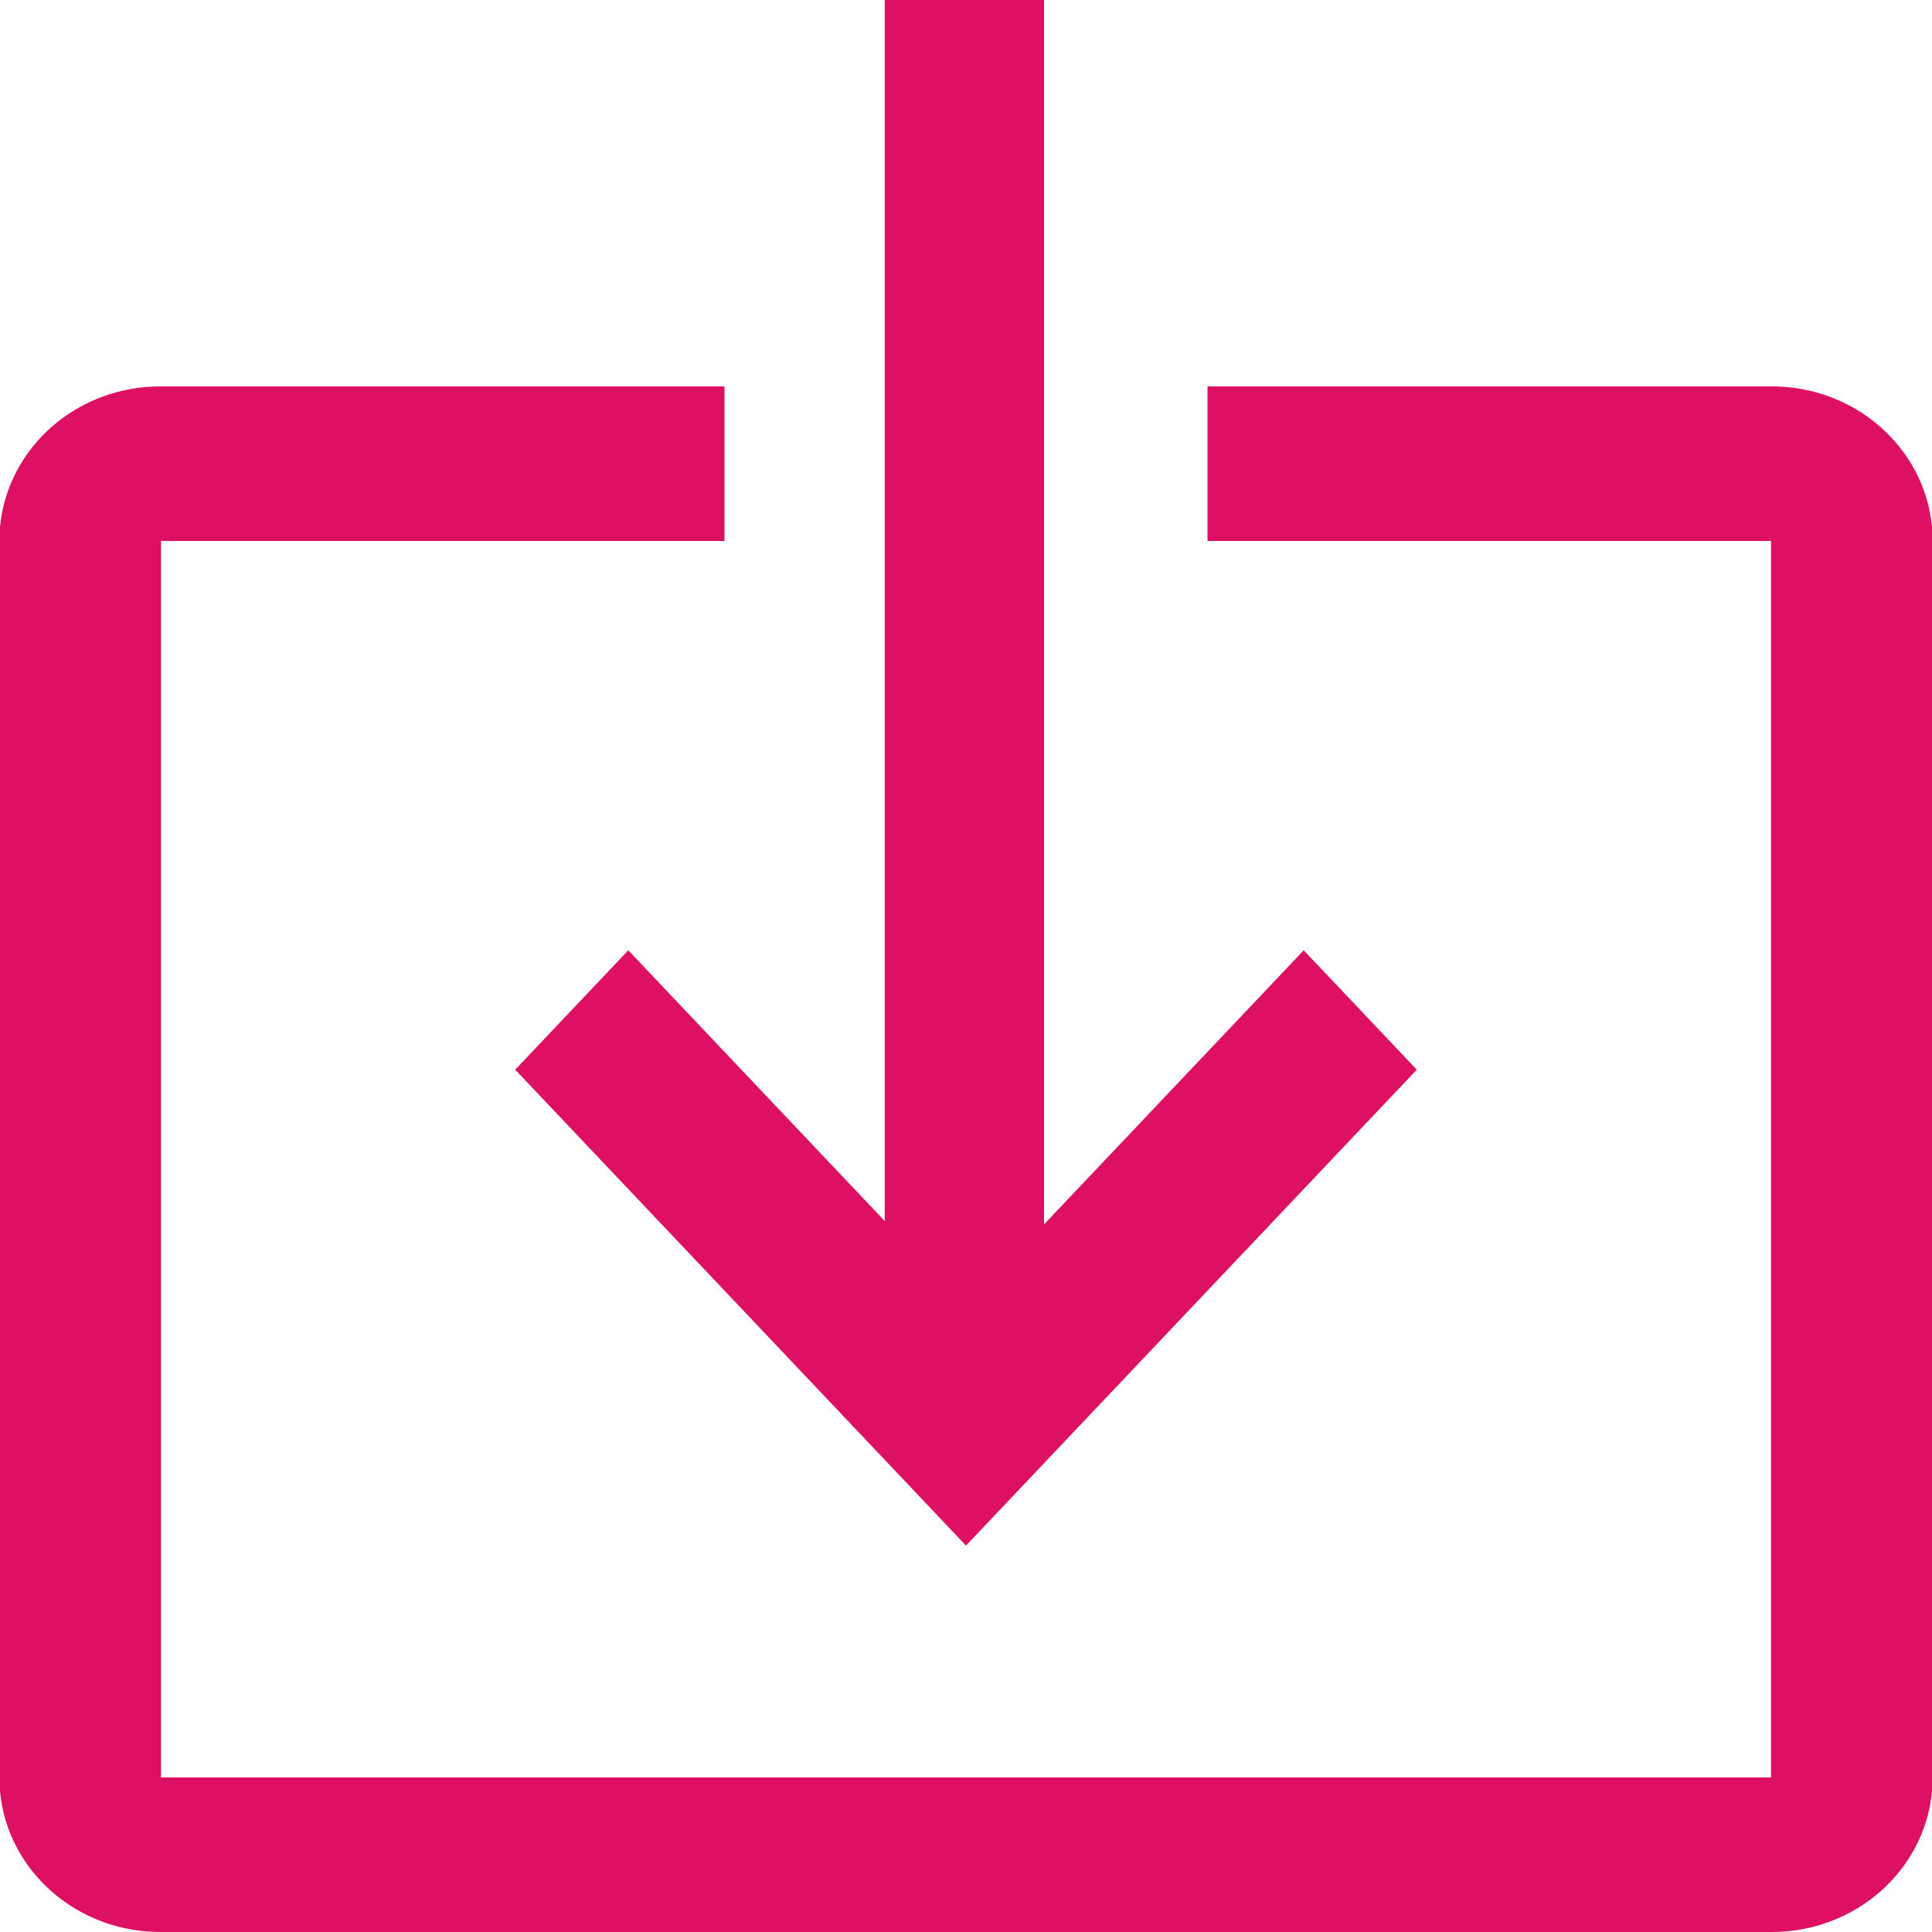
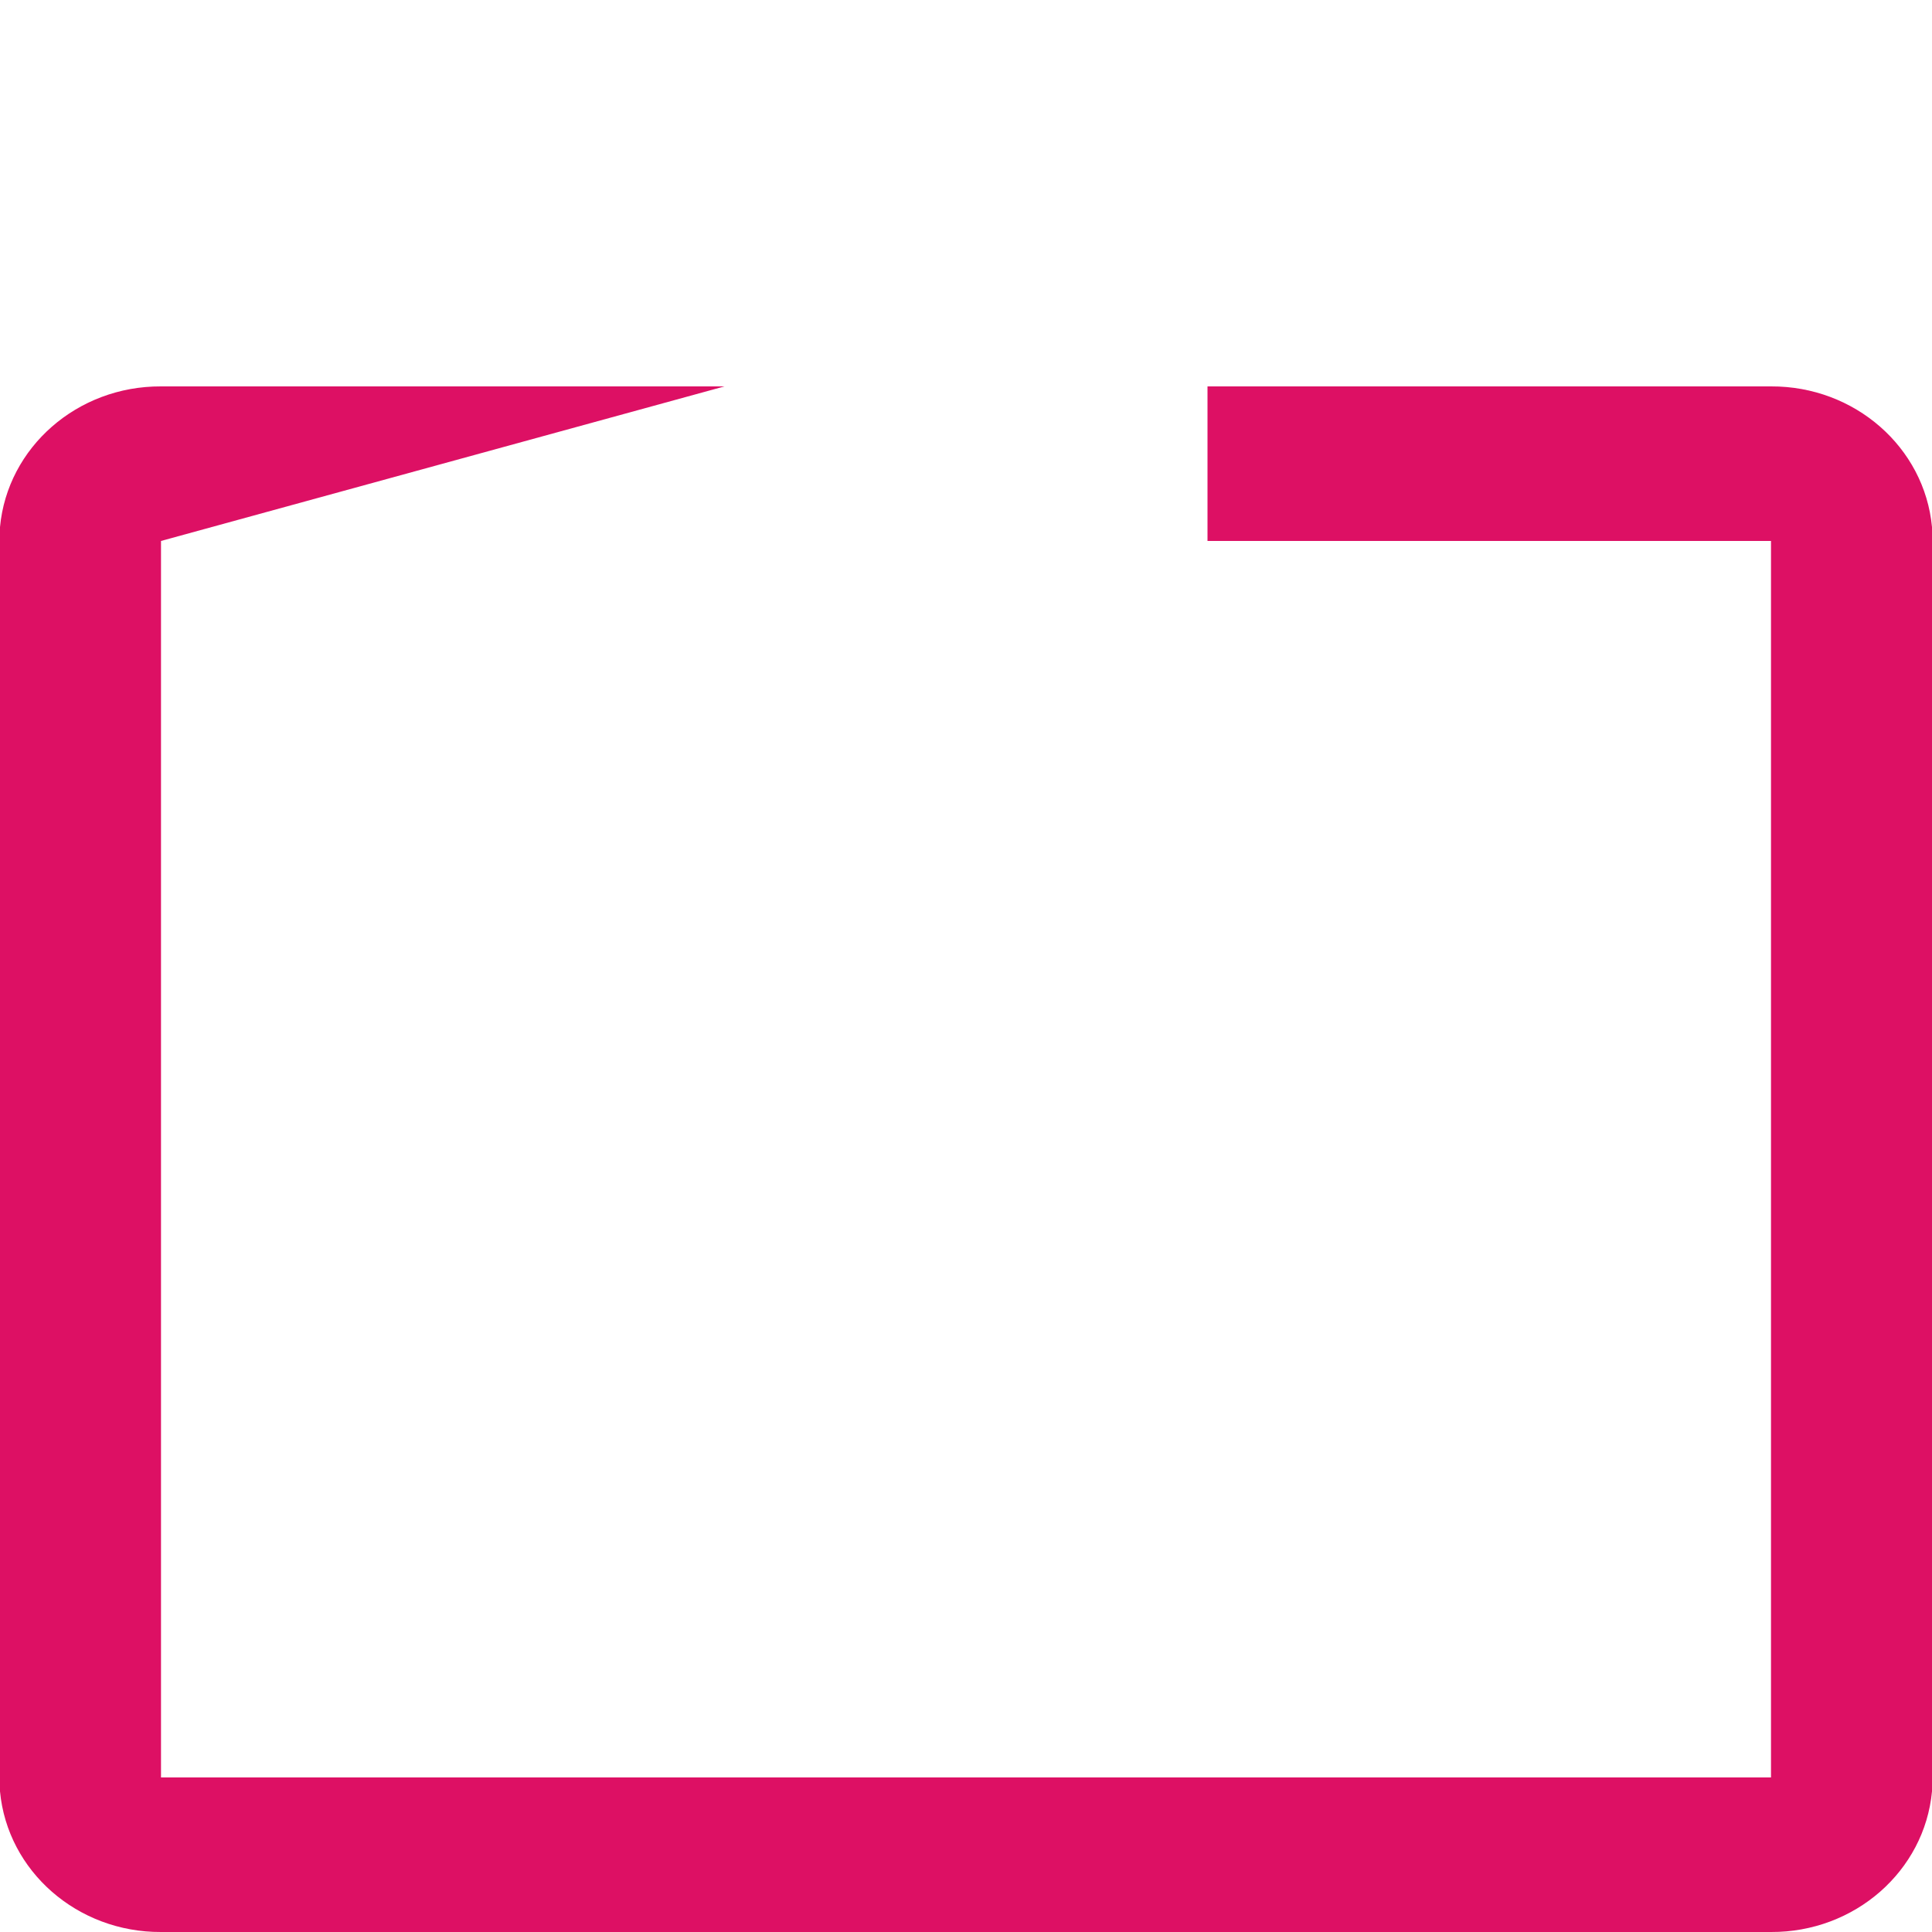
<svg xmlns="http://www.w3.org/2000/svg" width="15px" height="15px" viewBox="0 0 15 15" version="1.1">
  <title>Download</title>
  <desc>Created with Sketch.</desc>
  <g id="rework" stroke="none" stroke-width="1" fill="none" fill-rule="evenodd">
    <g id="THINK-DIGITAL-REDESIGN-HOMEPAGE" transform="translate(-574, -2029)" fill="#DD1064" fill-rule="nonzero">
      <g id="Download" transform="translate(574, 2029)">
-         <polygon id="Shape" points="4.878 7.378 4 8.305 7.5 12 11 8.305 10.122 7.378 8.106 9.506 8.106 0 6.869 0 6.869 9.48" />
-         <path d="M13.75,3 L9.375,3 L9.375,4.2 L13.75,4.2 L13.75,13.8 L1.25,13.8 L1.25,4.2 L5.625,4.2 L5.625,3 L1.25,3 C0.601,2.997 0.058,3.472 0,4.092 L0,13.908 C0.058,14.528 0.601,15.003 1.25,15 L13.75,15 C14.399,15.003 14.942,14.528 15,13.908 L15,4.092 C14.942,3.472 14.399,2.997 13.75,3 Z" id="Shape" />
+         <path d="M13.75,3 L9.375,3 L9.375,4.2 L13.75,4.2 L13.75,13.8 L1.25,13.8 L1.25,4.2 L5.625,3 L1.25,3 C0.601,2.997 0.058,3.472 0,4.092 L0,13.908 C0.058,14.528 0.601,15.003 1.25,15 L13.75,15 C14.399,15.003 14.942,14.528 15,13.908 L15,4.092 C14.942,3.472 14.399,2.997 13.75,3 Z" id="Shape" />
      </g>
    </g>
  </g>
</svg>